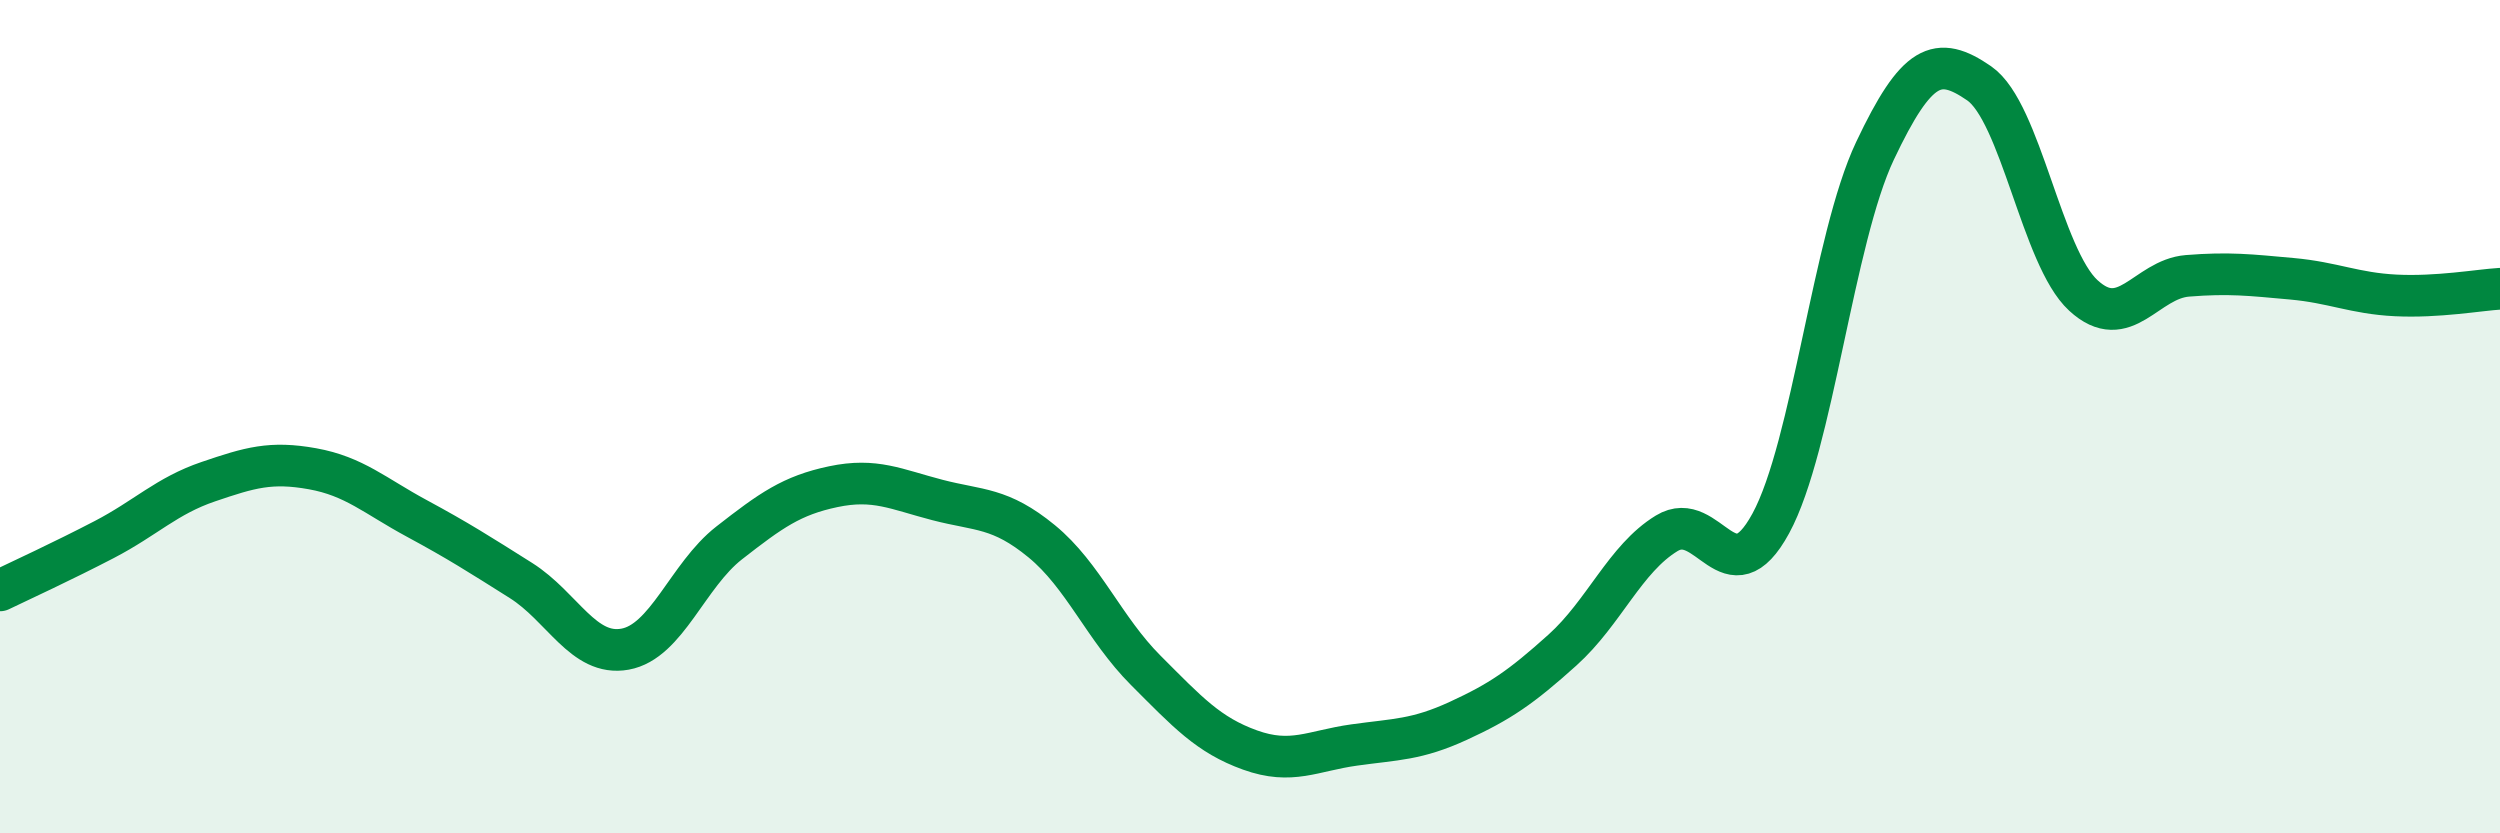
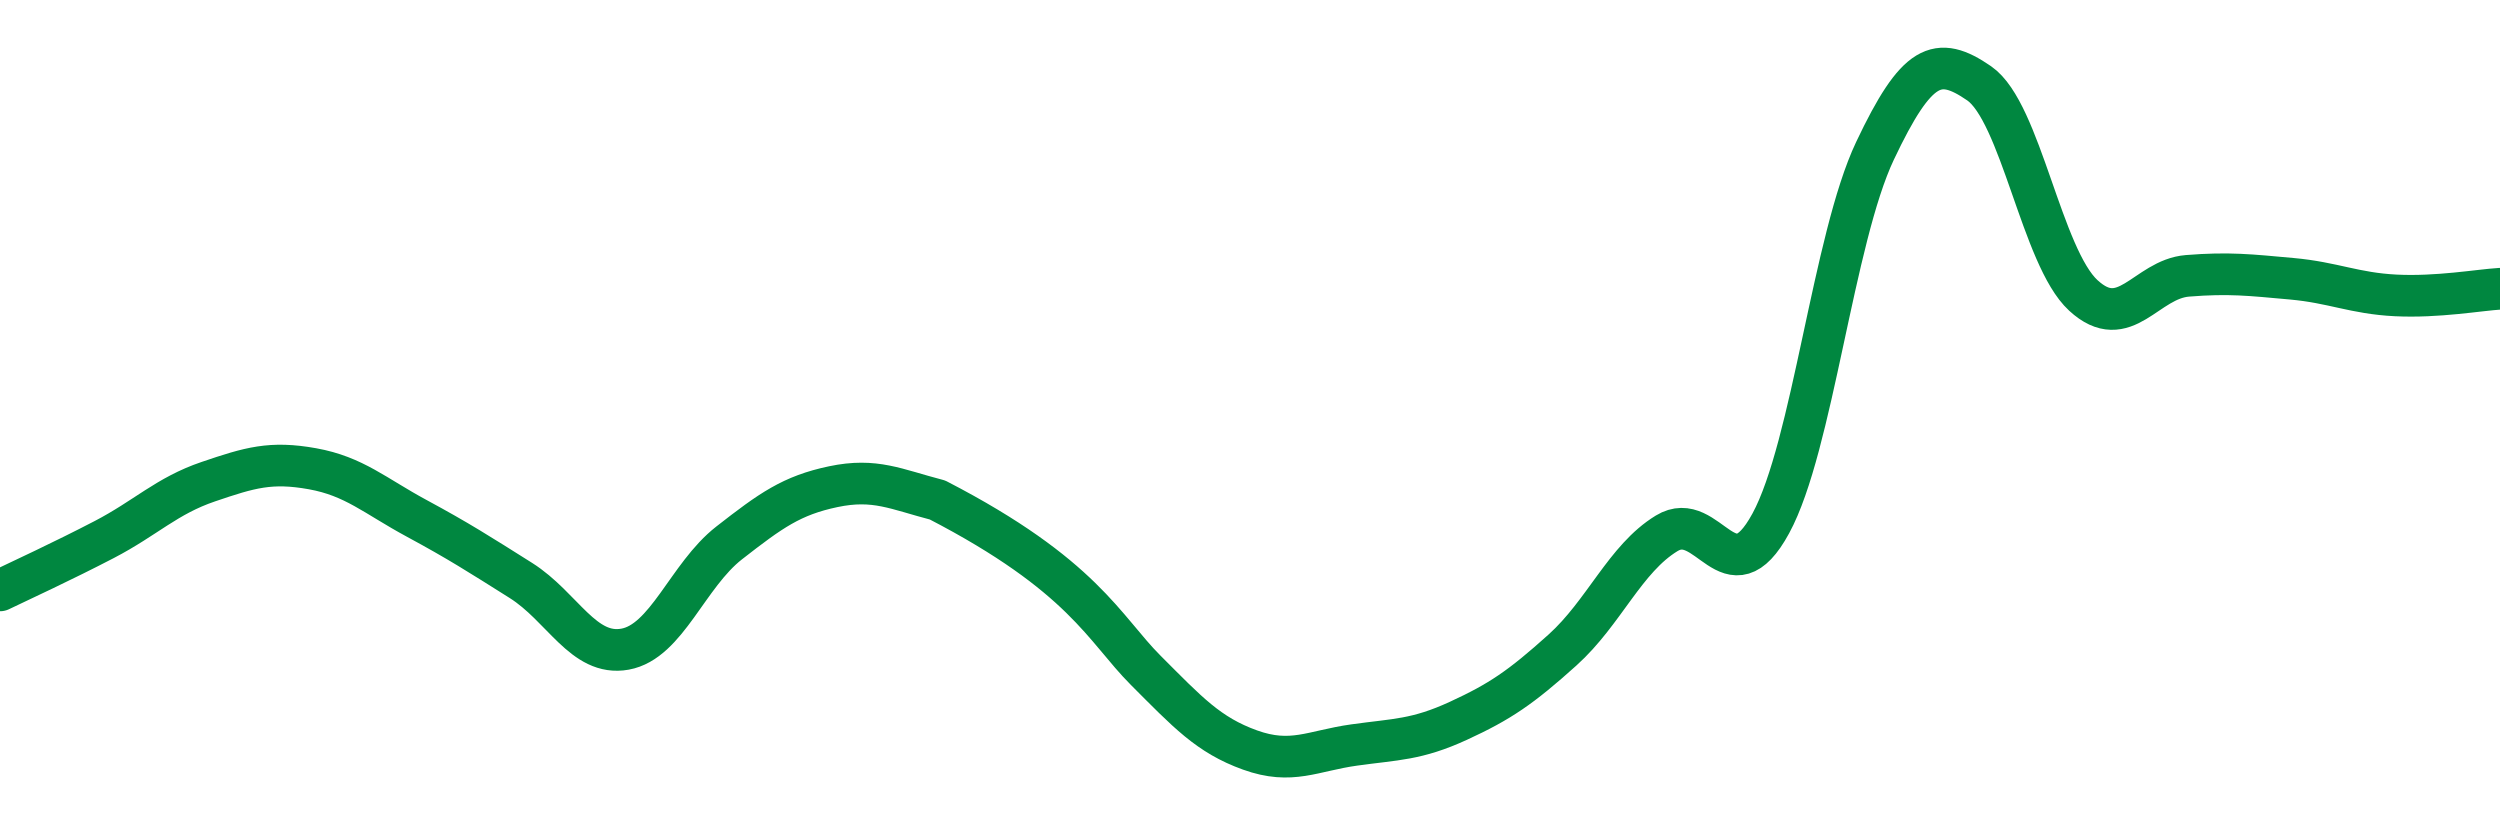
<svg xmlns="http://www.w3.org/2000/svg" width="60" height="20" viewBox="0 0 60 20">
-   <path d="M 0,14.17 C 0.5,13.93 1.5,13.47 2.5,12.95 C 3.5,12.43 4,11.9 5,11.56 C 6,11.22 6.5,11.07 7.5,11.25 C 8.5,11.43 9,11.9 10,12.44 C 11,12.98 11.5,13.3 12.5,13.93 C 13.5,14.56 14,15.76 15,15.58 C 16,15.4 16.5,13.81 17.5,13.03 C 18.5,12.25 19,11.89 20,11.68 C 21,11.47 21.5,11.74 22.5,12 C 23.5,12.26 24,12.17 25,12.99 C 26,13.81 26.5,15.09 27.5,16.09 C 28.5,17.09 29,17.64 30,18 C 31,18.36 31.5,18.02 32.5,17.88 C 33.5,17.74 34,17.76 35,17.3 C 36,16.84 36.5,16.5 37.5,15.6 C 38.5,14.7 39,13.41 40,12.8 C 41,12.19 41.5,14.4 42.5,12.56 C 43.5,10.72 44,5.73 45,3.62 C 46,1.51 46.5,1.31 47.5,2 C 48.5,2.69 49,6.17 50,7.09 C 51,8.01 51.5,6.7 52.5,6.62 C 53.5,6.54 54,6.6 55,6.69 C 56,6.78 56.5,7.04 57.5,7.09 C 58.5,7.14 59.5,6.96 60,6.93L60 20L0 20Z" fill="#008740" opacity="0.1" stroke-linecap="round" stroke-linejoin="round" />
-   <path d="M 0,14.17 C 0.5,13.93 1.5,13.47 2.5,12.95 C 3.5,12.43 4,11.9 5,11.56 C 6,11.22 6.5,11.07 7.5,11.25 C 8.5,11.43 9,11.9 10,12.44 C 11,12.98 11.5,13.3 12.5,13.93 C 13.5,14.56 14,15.76 15,15.58 C 16,15.4 16.5,13.81 17.5,13.03 C 18.5,12.25 19,11.89 20,11.68 C 21,11.47 21.5,11.74 22.5,12 C 23.5,12.26 24,12.17 25,12.99 C 26,13.81 26.5,15.09 27.5,16.09 C 28.5,17.09 29,17.64 30,18 C 31,18.36 31.5,18.02 32.5,17.88 C 33.5,17.74 34,17.76 35,17.3 C 36,16.84 36.5,16.5 37.5,15.6 C 38.5,14.7 39,13.41 40,12.8 C 41,12.19 41.5,14.4 42.5,12.56 C 43.5,10.72 44,5.73 45,3.62 C 46,1.51 46.5,1.31 47.5,2 C 48.5,2.69 49,6.17 50,7.09 C 51,8.01 51.5,6.7 52.5,6.62 C 53.5,6.54 54,6.6 55,6.69 C 56,6.78 56.5,7.04 57.5,7.09 C 58.5,7.14 59.5,6.96 60,6.93" stroke="#008740" stroke-width="1" fill="none" stroke-linecap="round" stroke-linejoin="round" />
+   <path d="M 0,14.17 C 0.5,13.93 1.5,13.47 2.5,12.95 C 3.5,12.43 4,11.9 5,11.56 C 6,11.22 6.5,11.07 7.5,11.25 C 8.5,11.43 9,11.9 10,12.44 C 11,12.98 11.5,13.3 12.5,13.93 C 13.5,14.56 14,15.76 15,15.58 C 16,15.4 16.5,13.81 17.5,13.03 C 18.5,12.25 19,11.89 20,11.68 C 21,11.47 21.5,11.74 22.5,12 C 26,13.81 26.5,15.09 27.5,16.09 C 28.5,17.09 29,17.64 30,18 C 31,18.36 31.5,18.02 32.5,17.88 C 33.5,17.74 34,17.76 35,17.3 C 36,16.84 36.5,16.5 37.5,15.6 C 38.5,14.7 39,13.41 40,12.8 C 41,12.19 41.5,14.4 42.5,12.56 C 43.5,10.72 44,5.73 45,3.62 C 46,1.51 46.5,1.31 47.5,2 C 48.5,2.69 49,6.17 50,7.09 C 51,8.01 51.5,6.7 52.5,6.62 C 53.5,6.54 54,6.6 55,6.69 C 56,6.78 56.5,7.04 57.5,7.09 C 58.5,7.14 59.5,6.96 60,6.93" stroke="#008740" stroke-width="1" fill="none" stroke-linecap="round" stroke-linejoin="round" />
</svg>